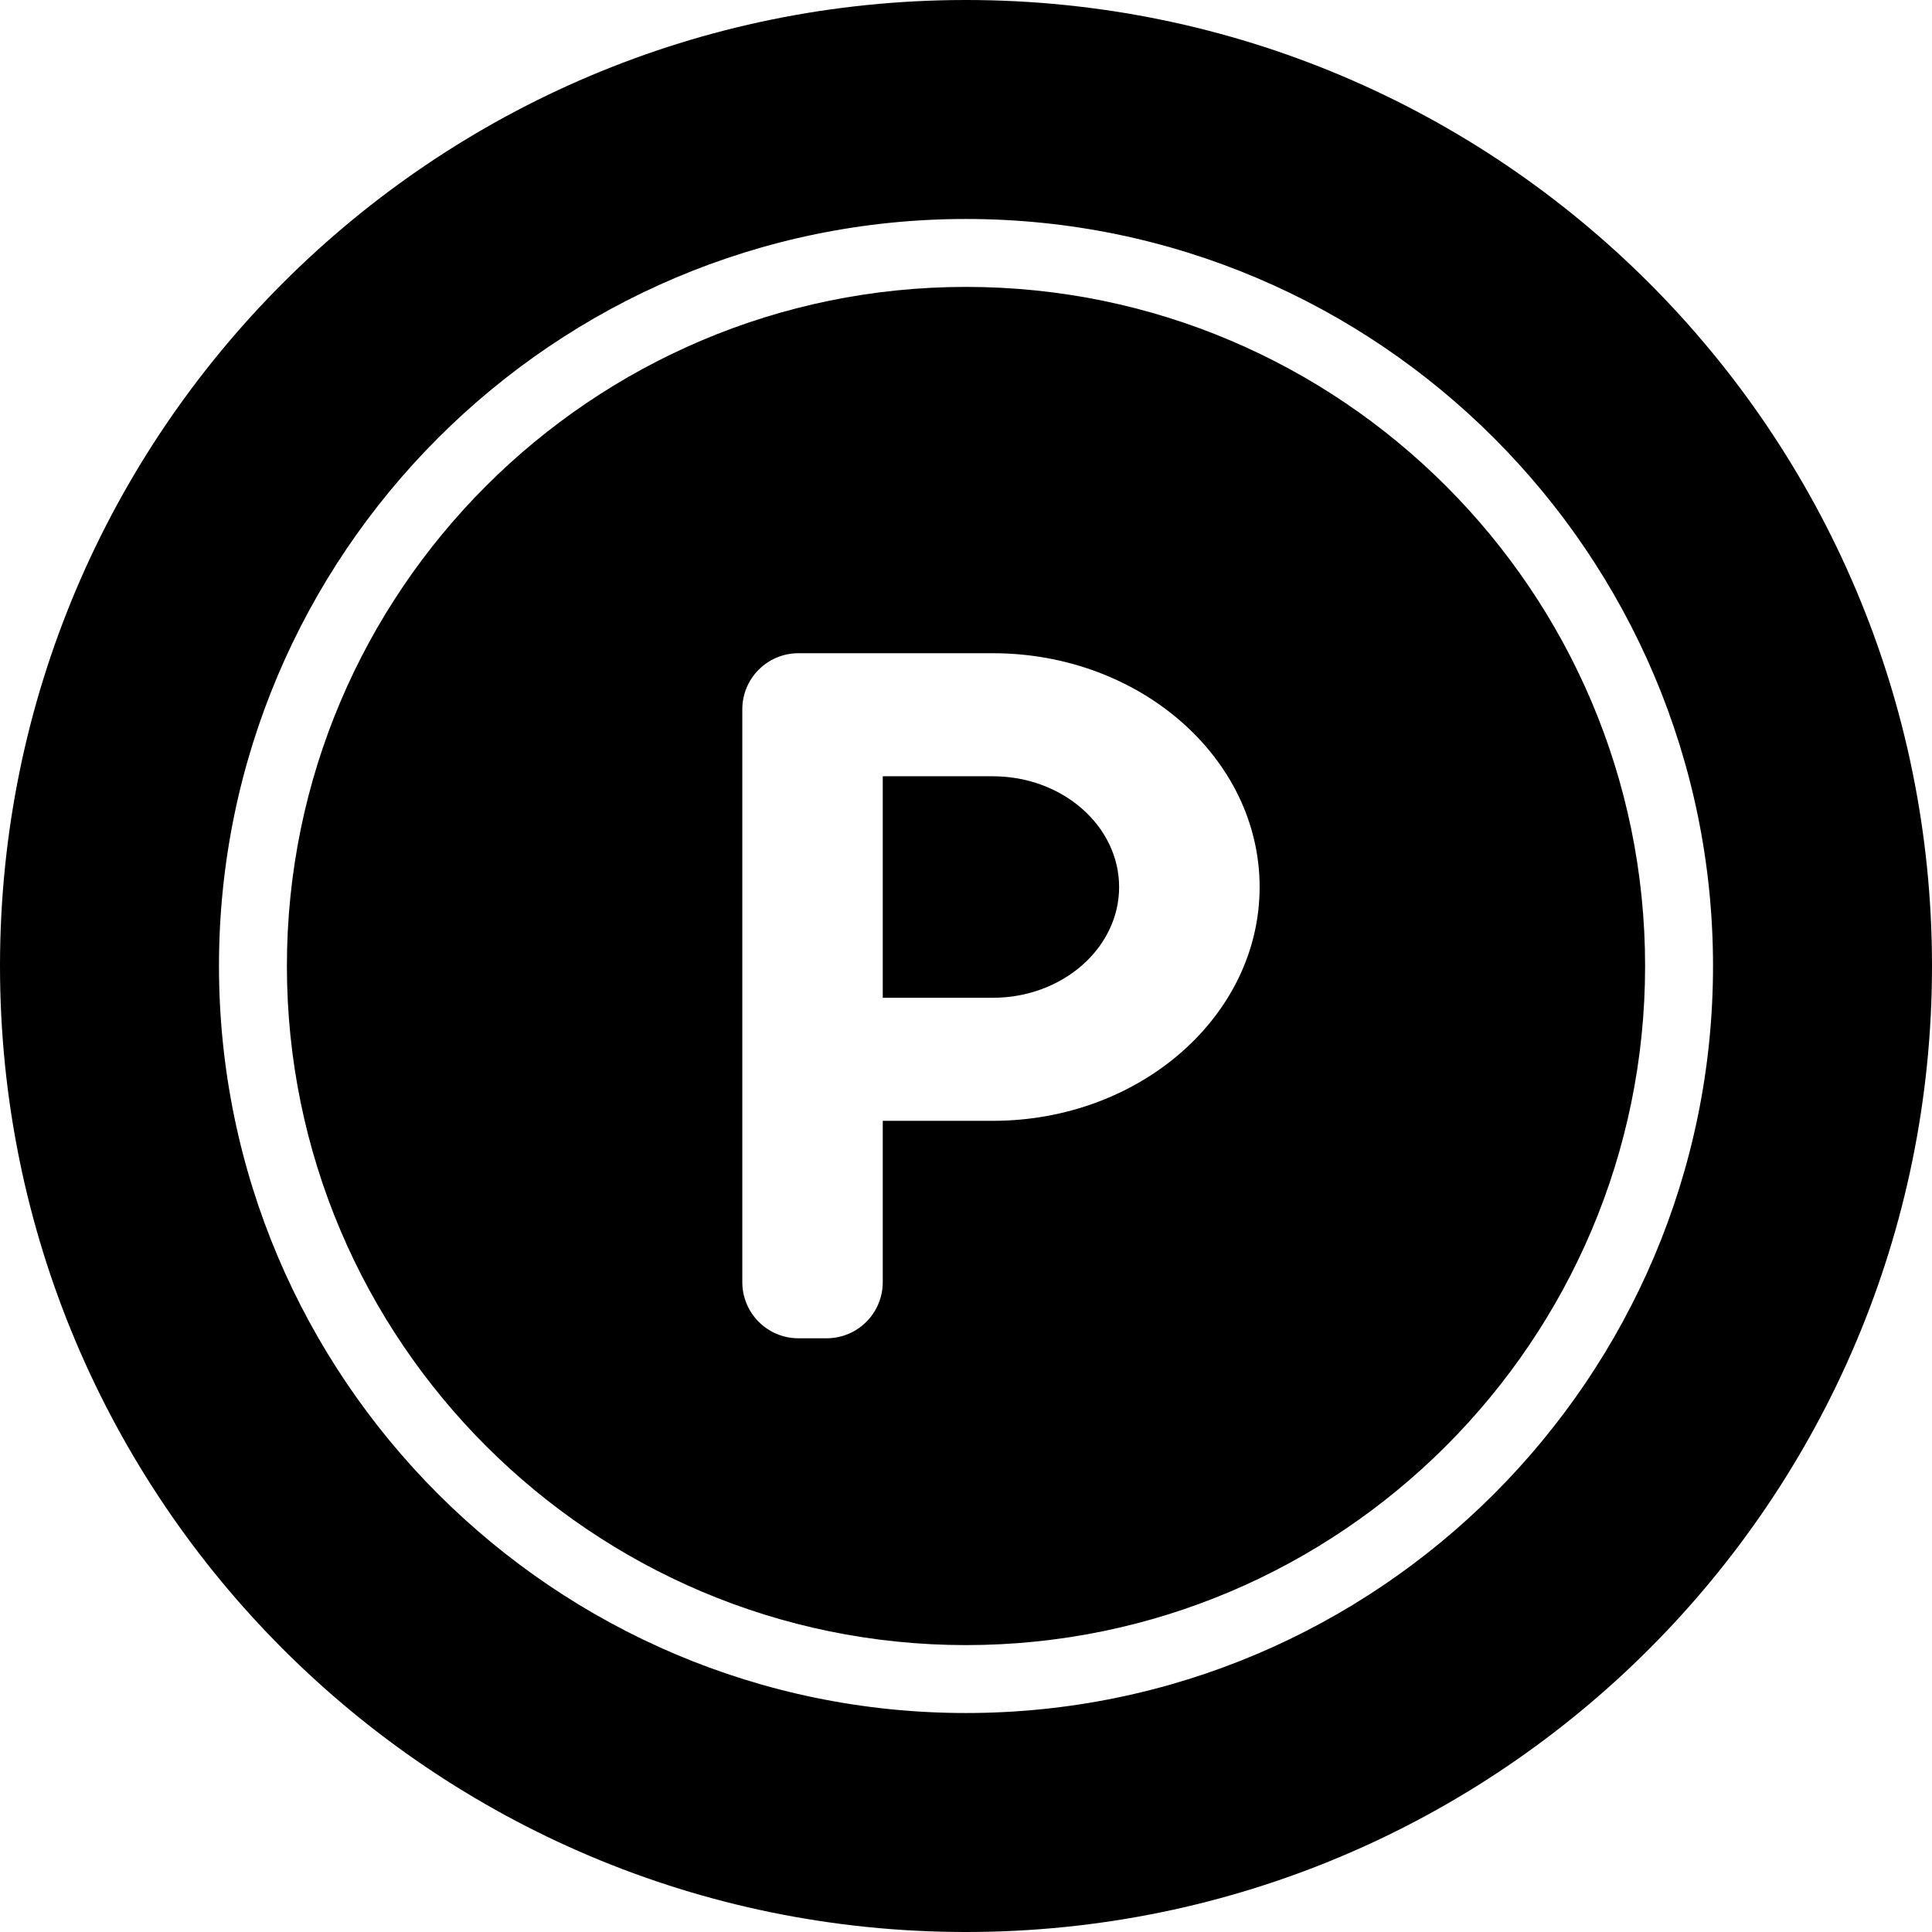
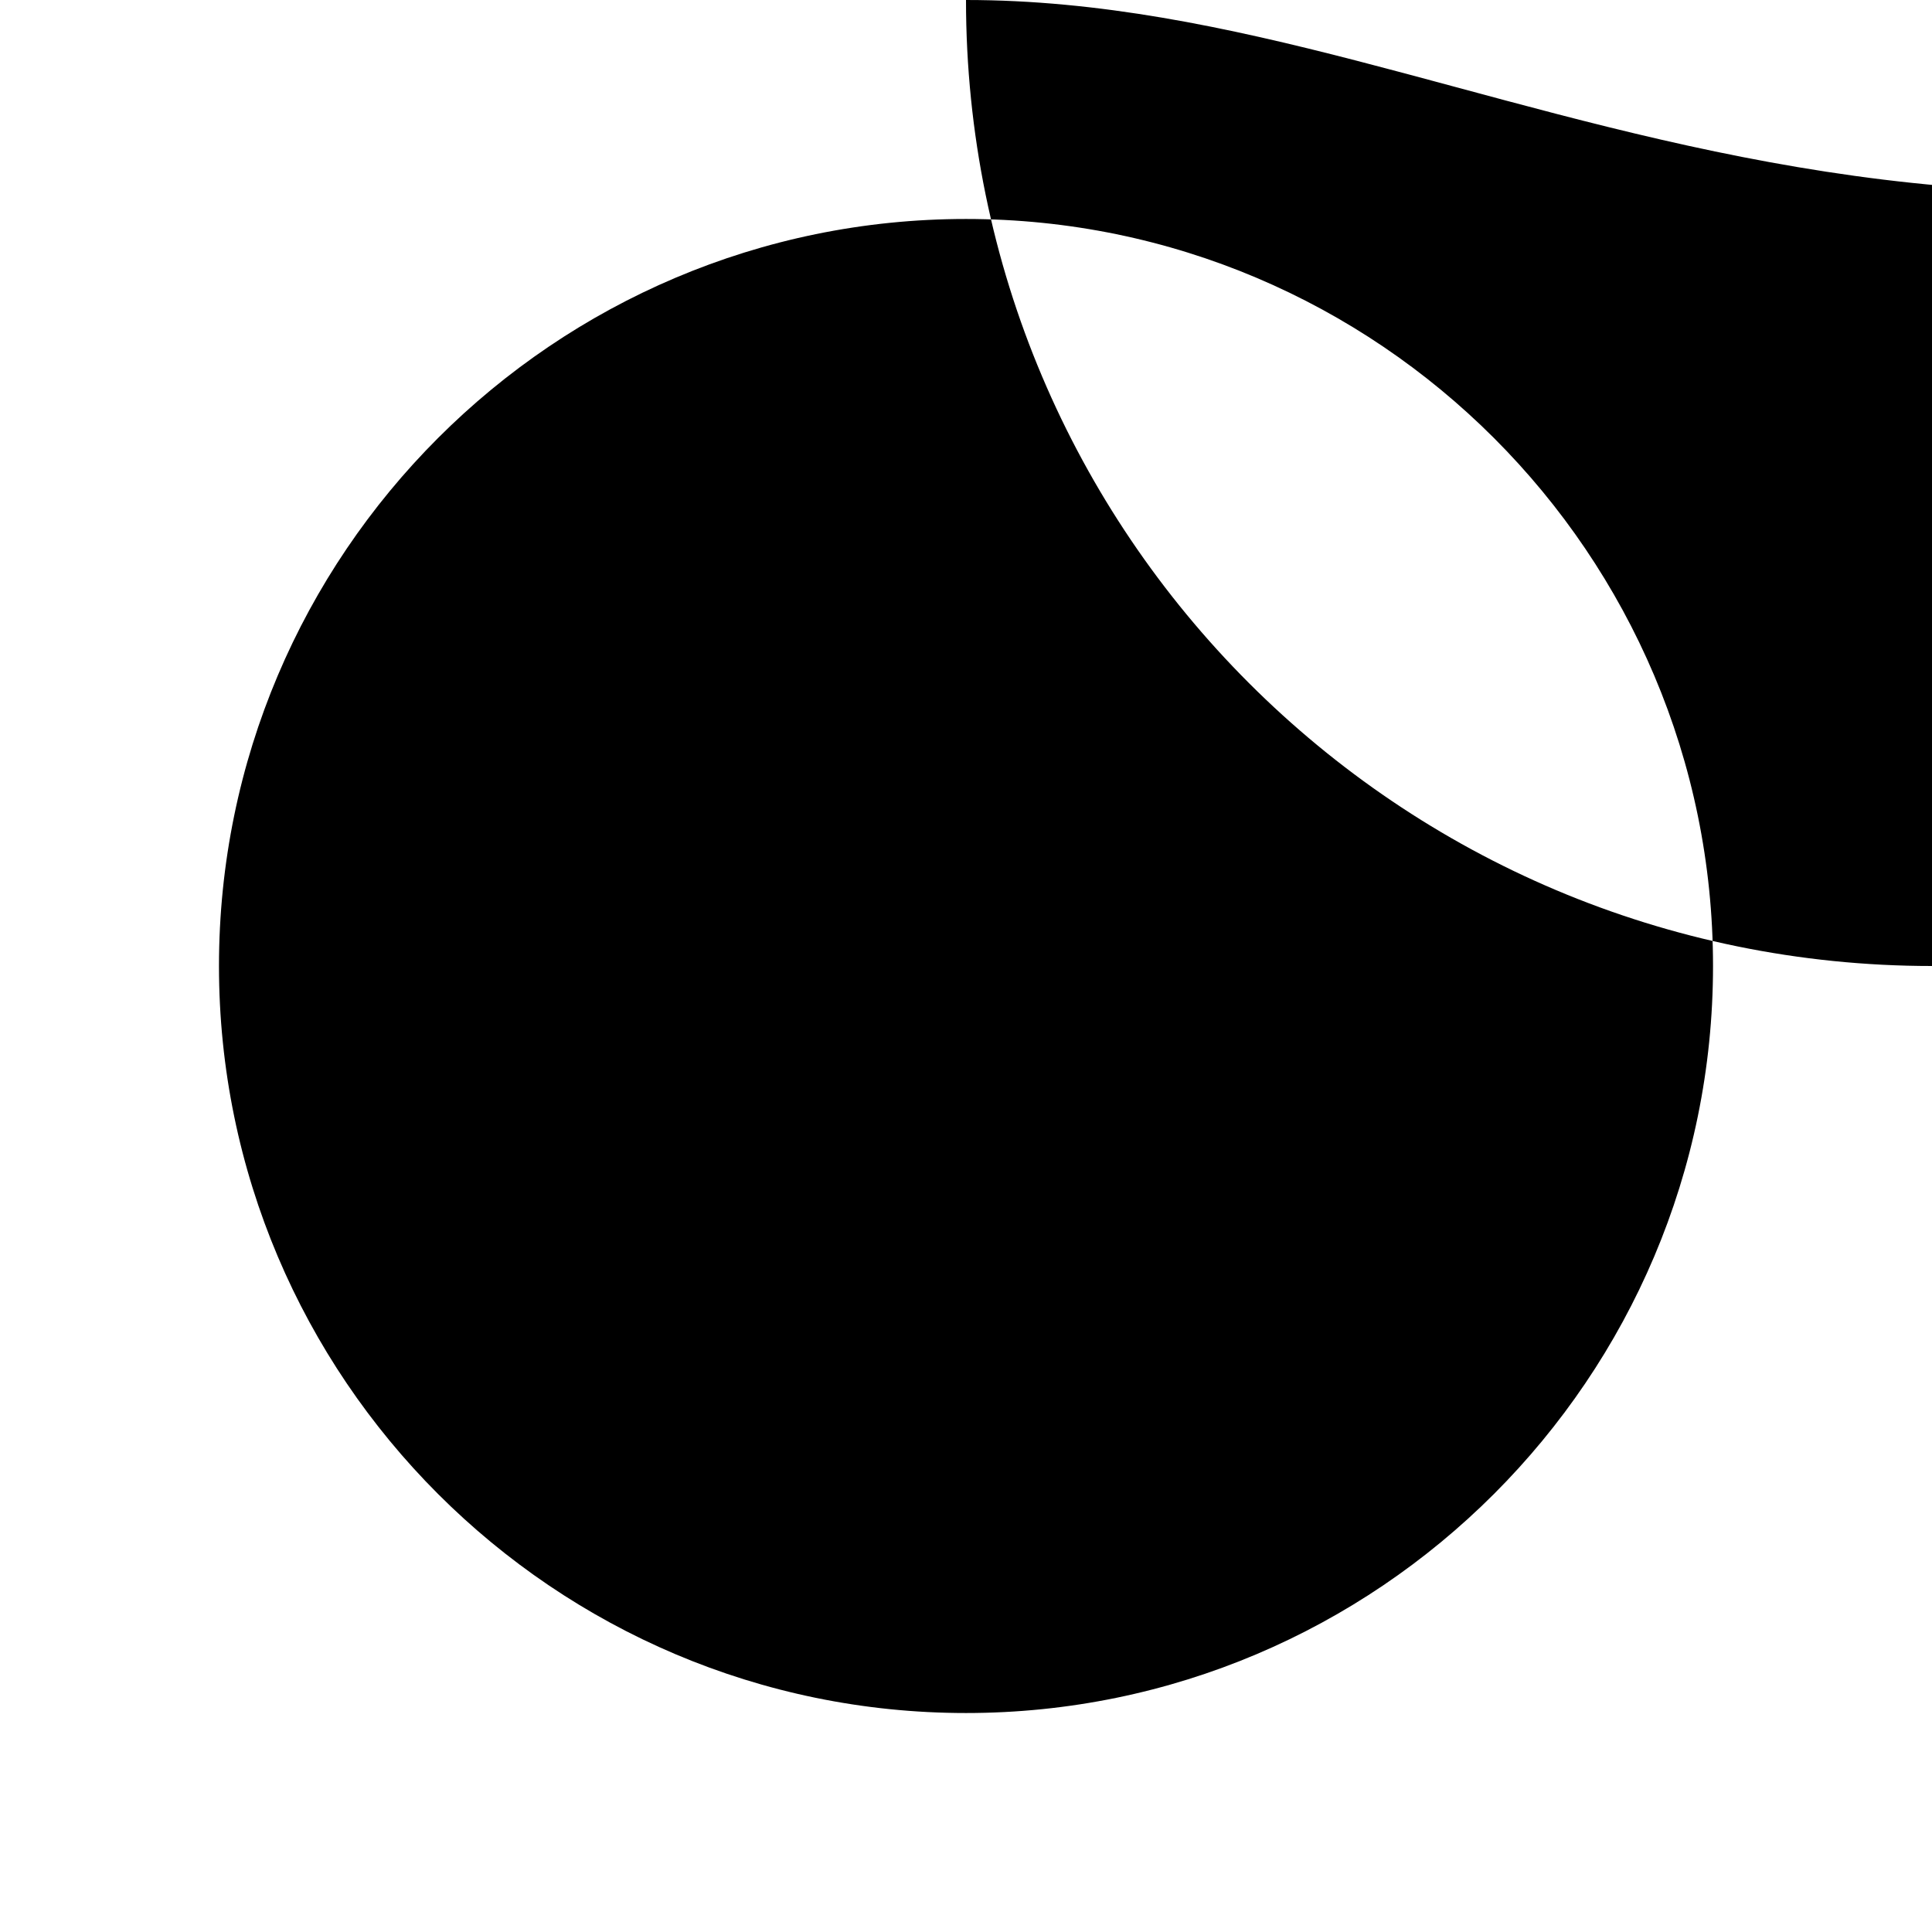
<svg xmlns="http://www.w3.org/2000/svg" version="1.1" id="_x32_" width="800px" height="800px" viewBox="0 0 512 512" xml:space="preserve">
  <style type="text/css">

	.st0{fill:#000000;}

</style>
  <g>
    <path class="st0" d="M263.094,205.719h-29.156v58.703h29.156c18.469,0,33.484-13.172,33.484-29.344   C296.578,218.891,281.563,205.719,263.094,205.719z" />
-     <path class="st0" d="M256,76.031C156.75,76.031,76.031,156.75,76.031,256S156.75,435.969,256,435.969S435.969,355.25,435.969,256   S355.25,76.031,256,76.031z M263.094,297.031h-29.156v42.75c0,8.219-6.656,14.875-14.875,14.875h-7.469   c-8.219,0-14.875-6.656-14.875-14.875V187.969c0-8.203,6.656-14.859,14.875-14.859h51.5c38.984,0,70.719,27.797,70.719,61.969   S302.078,297.031,263.094,297.031z" />
-     <path class="st0" d="M256,0C114.625,0,0,114.625,0,256c0,141.391,114.625,256,256,256s256-114.609,256-256   C512,114.625,397.375,0,256,0z M256,453.969c-109.156,0-197.969-88.813-197.969-197.969S146.844,58.031,256,58.031   S453.969,146.844,453.969,256S365.156,453.969,256,453.969z" />
+     <path class="st0" d="M256,0c0,141.391,114.625,256,256,256s256-114.609,256-256   C512,114.625,397.375,0,256,0z M256,453.969c-109.156,0-197.969-88.813-197.969-197.969S146.844,58.031,256,58.031   S453.969,146.844,453.969,256S365.156,453.969,256,453.969z" />
  </g>
</svg>